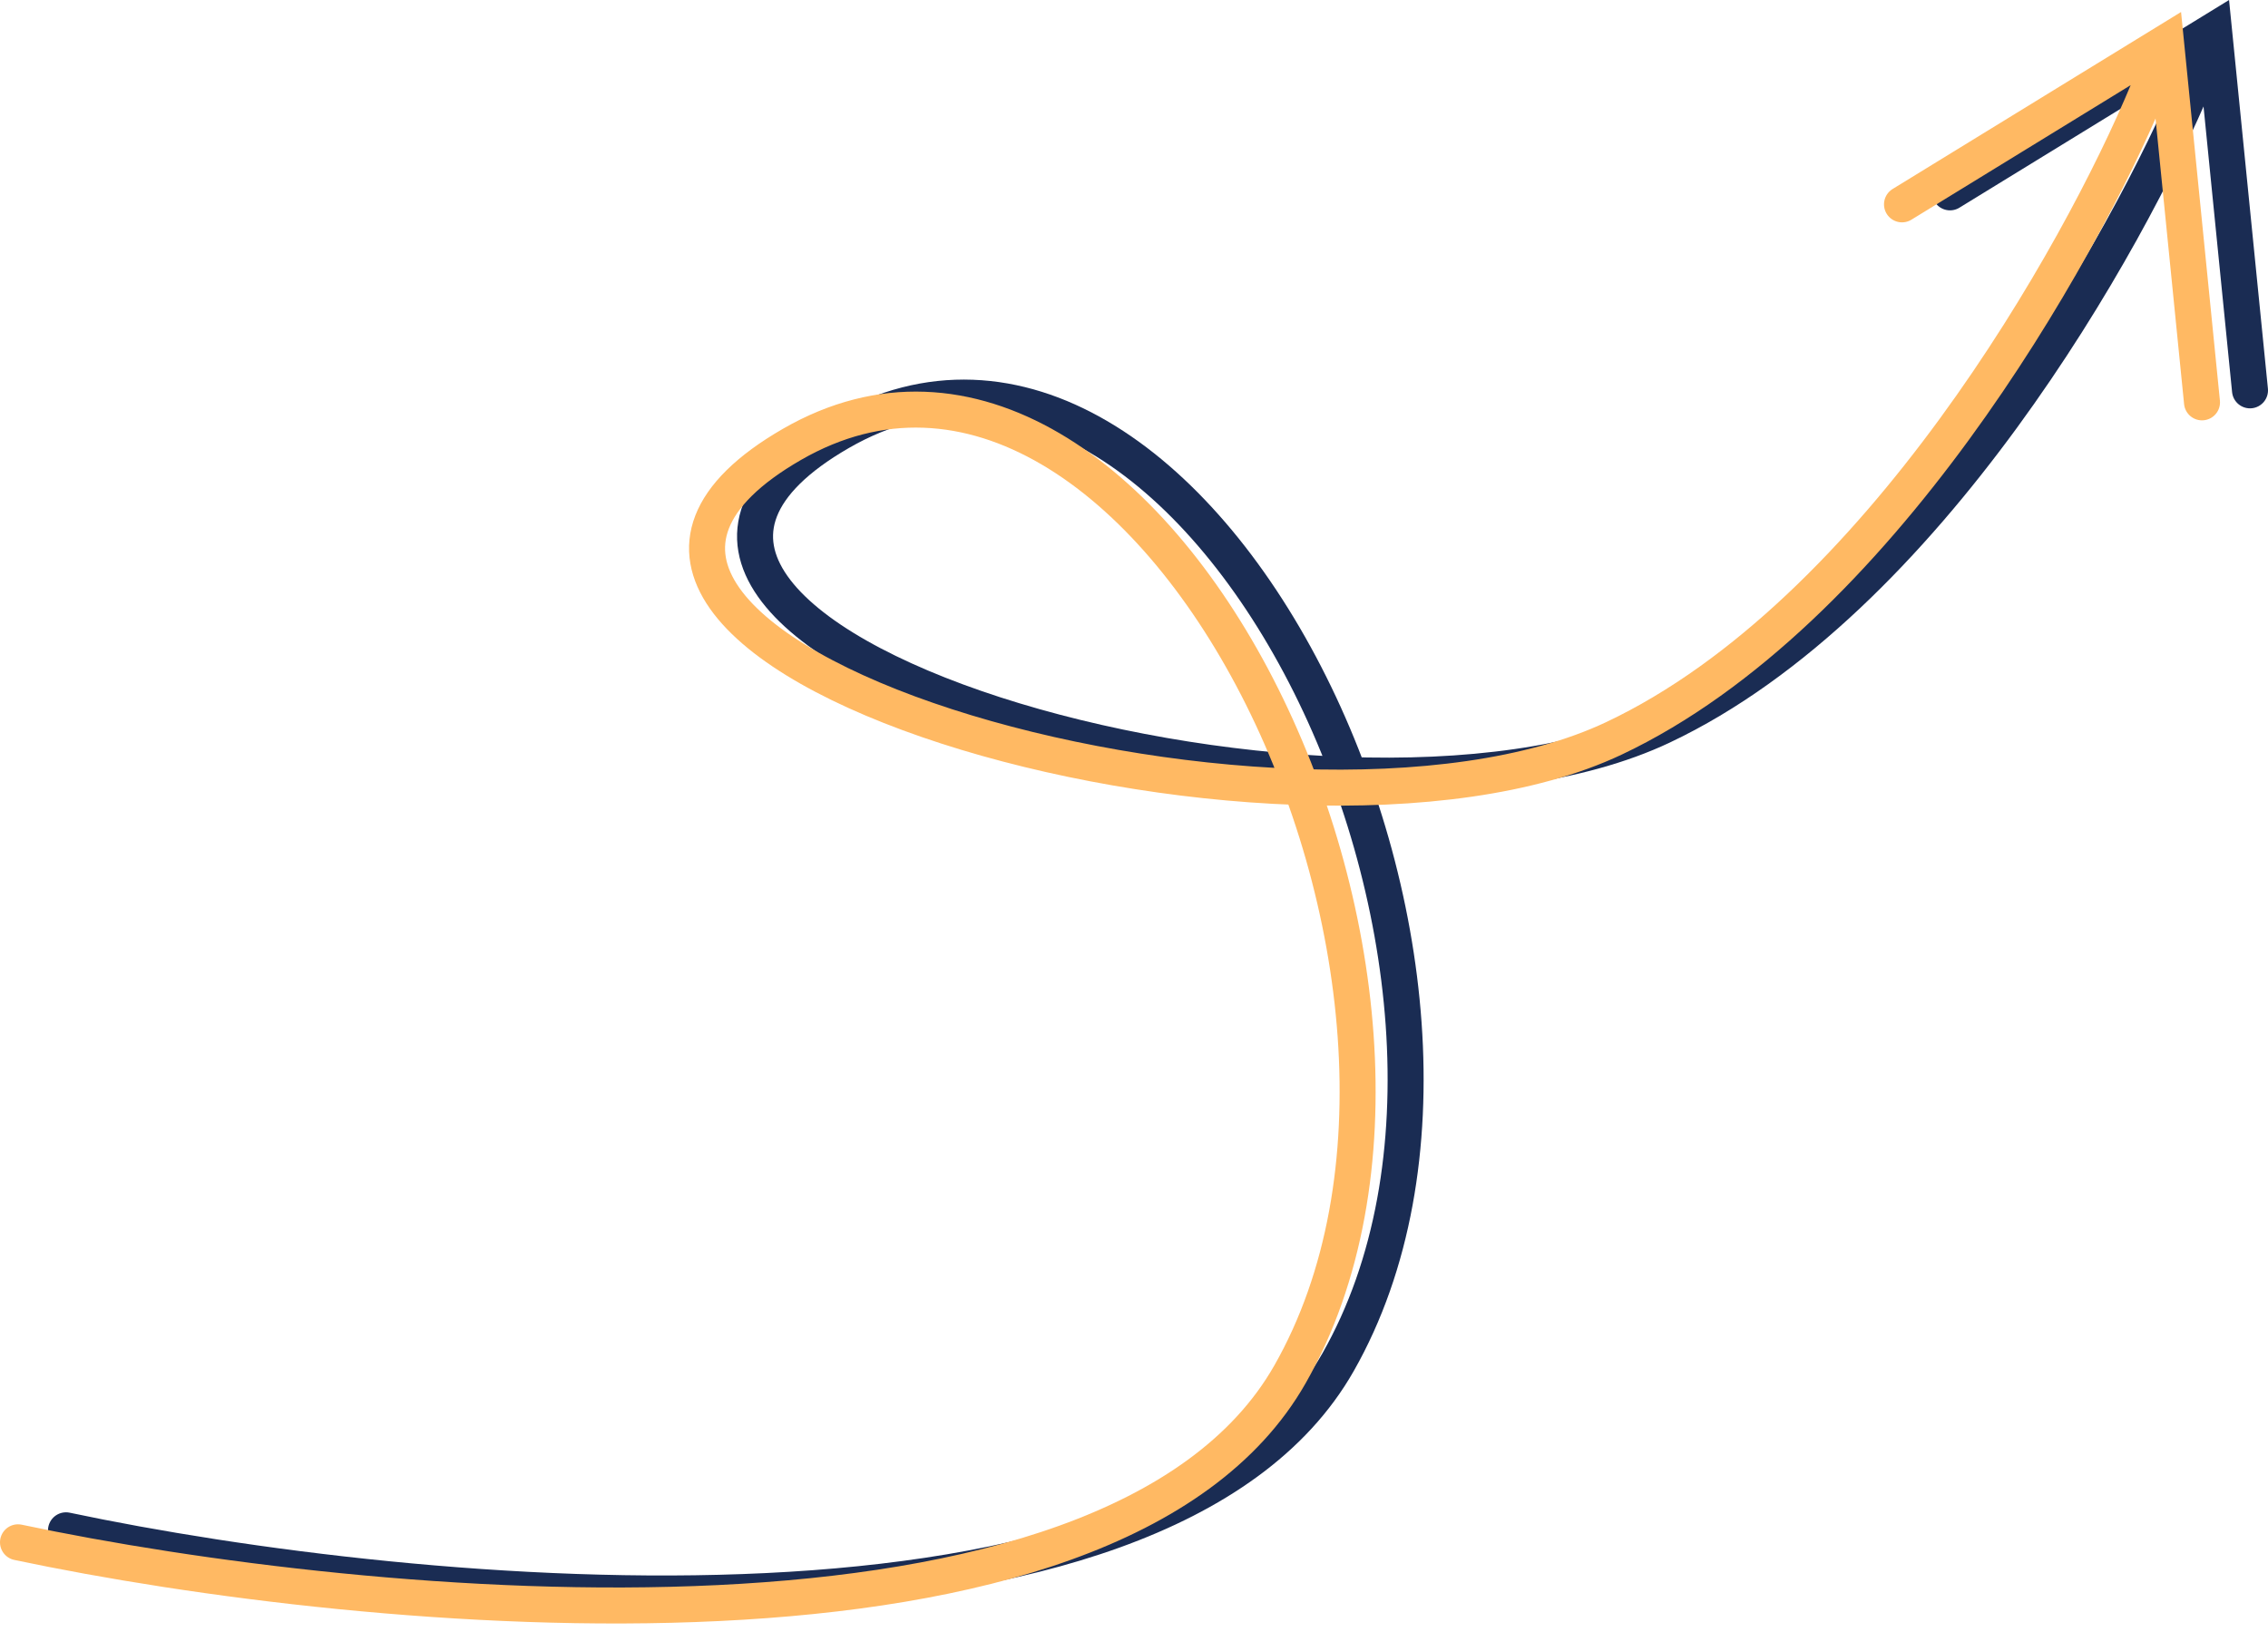
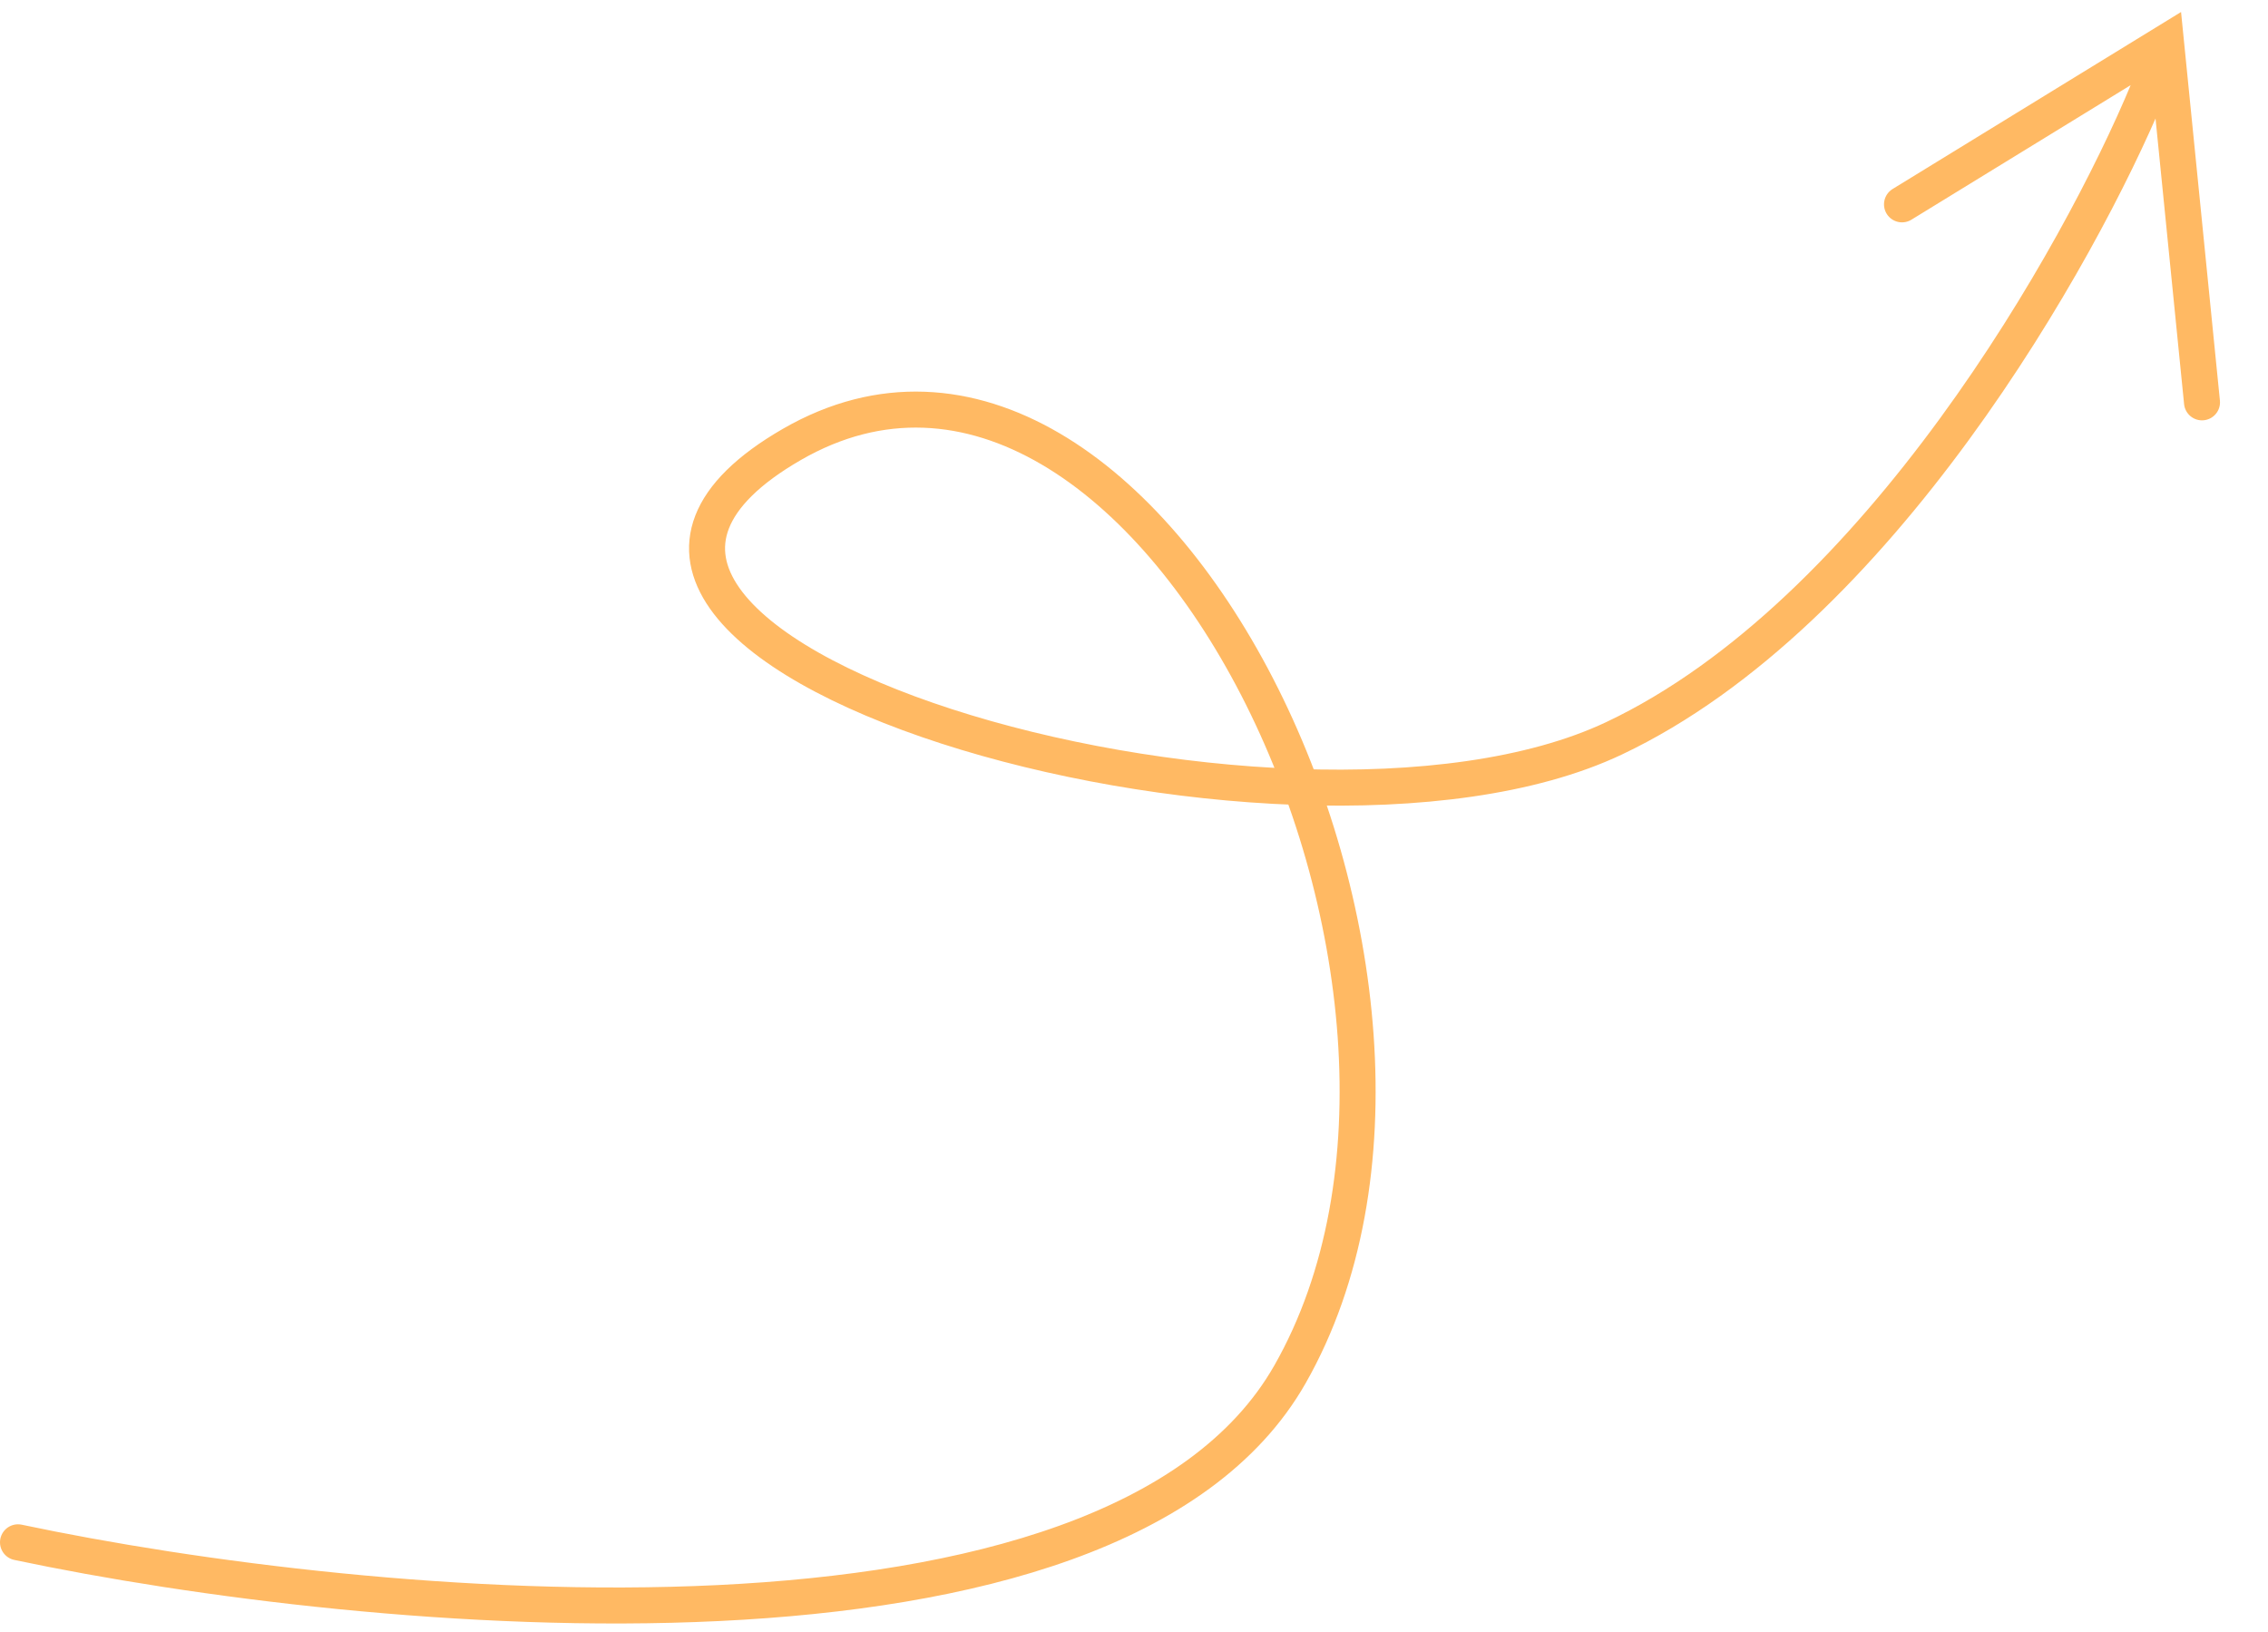
<svg xmlns="http://www.w3.org/2000/svg" width="189" height="136" viewBox="0 0 189 136" fill="none">
-   <path d="M5.5 127.53C34.667 133.696 96.7 139.53 111.5 113.53C130 81.03 99.5 19.03 70 36.03C40.5 53.03 111 73.53 138.5 60.53C160.5 50.13 177.334 20.197 183 6.53M162.5 16.03L184.5 2.53L187.5 32.53" stroke="#1A2C53" stroke-width="3" stroke-linecap="round" />
  <path d="M1.5 128.53C30.667 134.696 92.7 140.53 107.5 114.53C126 82.03 95.5 20.03 66 37.03C36.5 54.03 107 74.53 134.5 61.53C156.5 51.13 173.334 21.197 179 7.53M158.5 17.03L180.5 3.53L183.5 33.53" stroke="#FFB963" stroke-width="3" stroke-linecap="round" />
</svg>